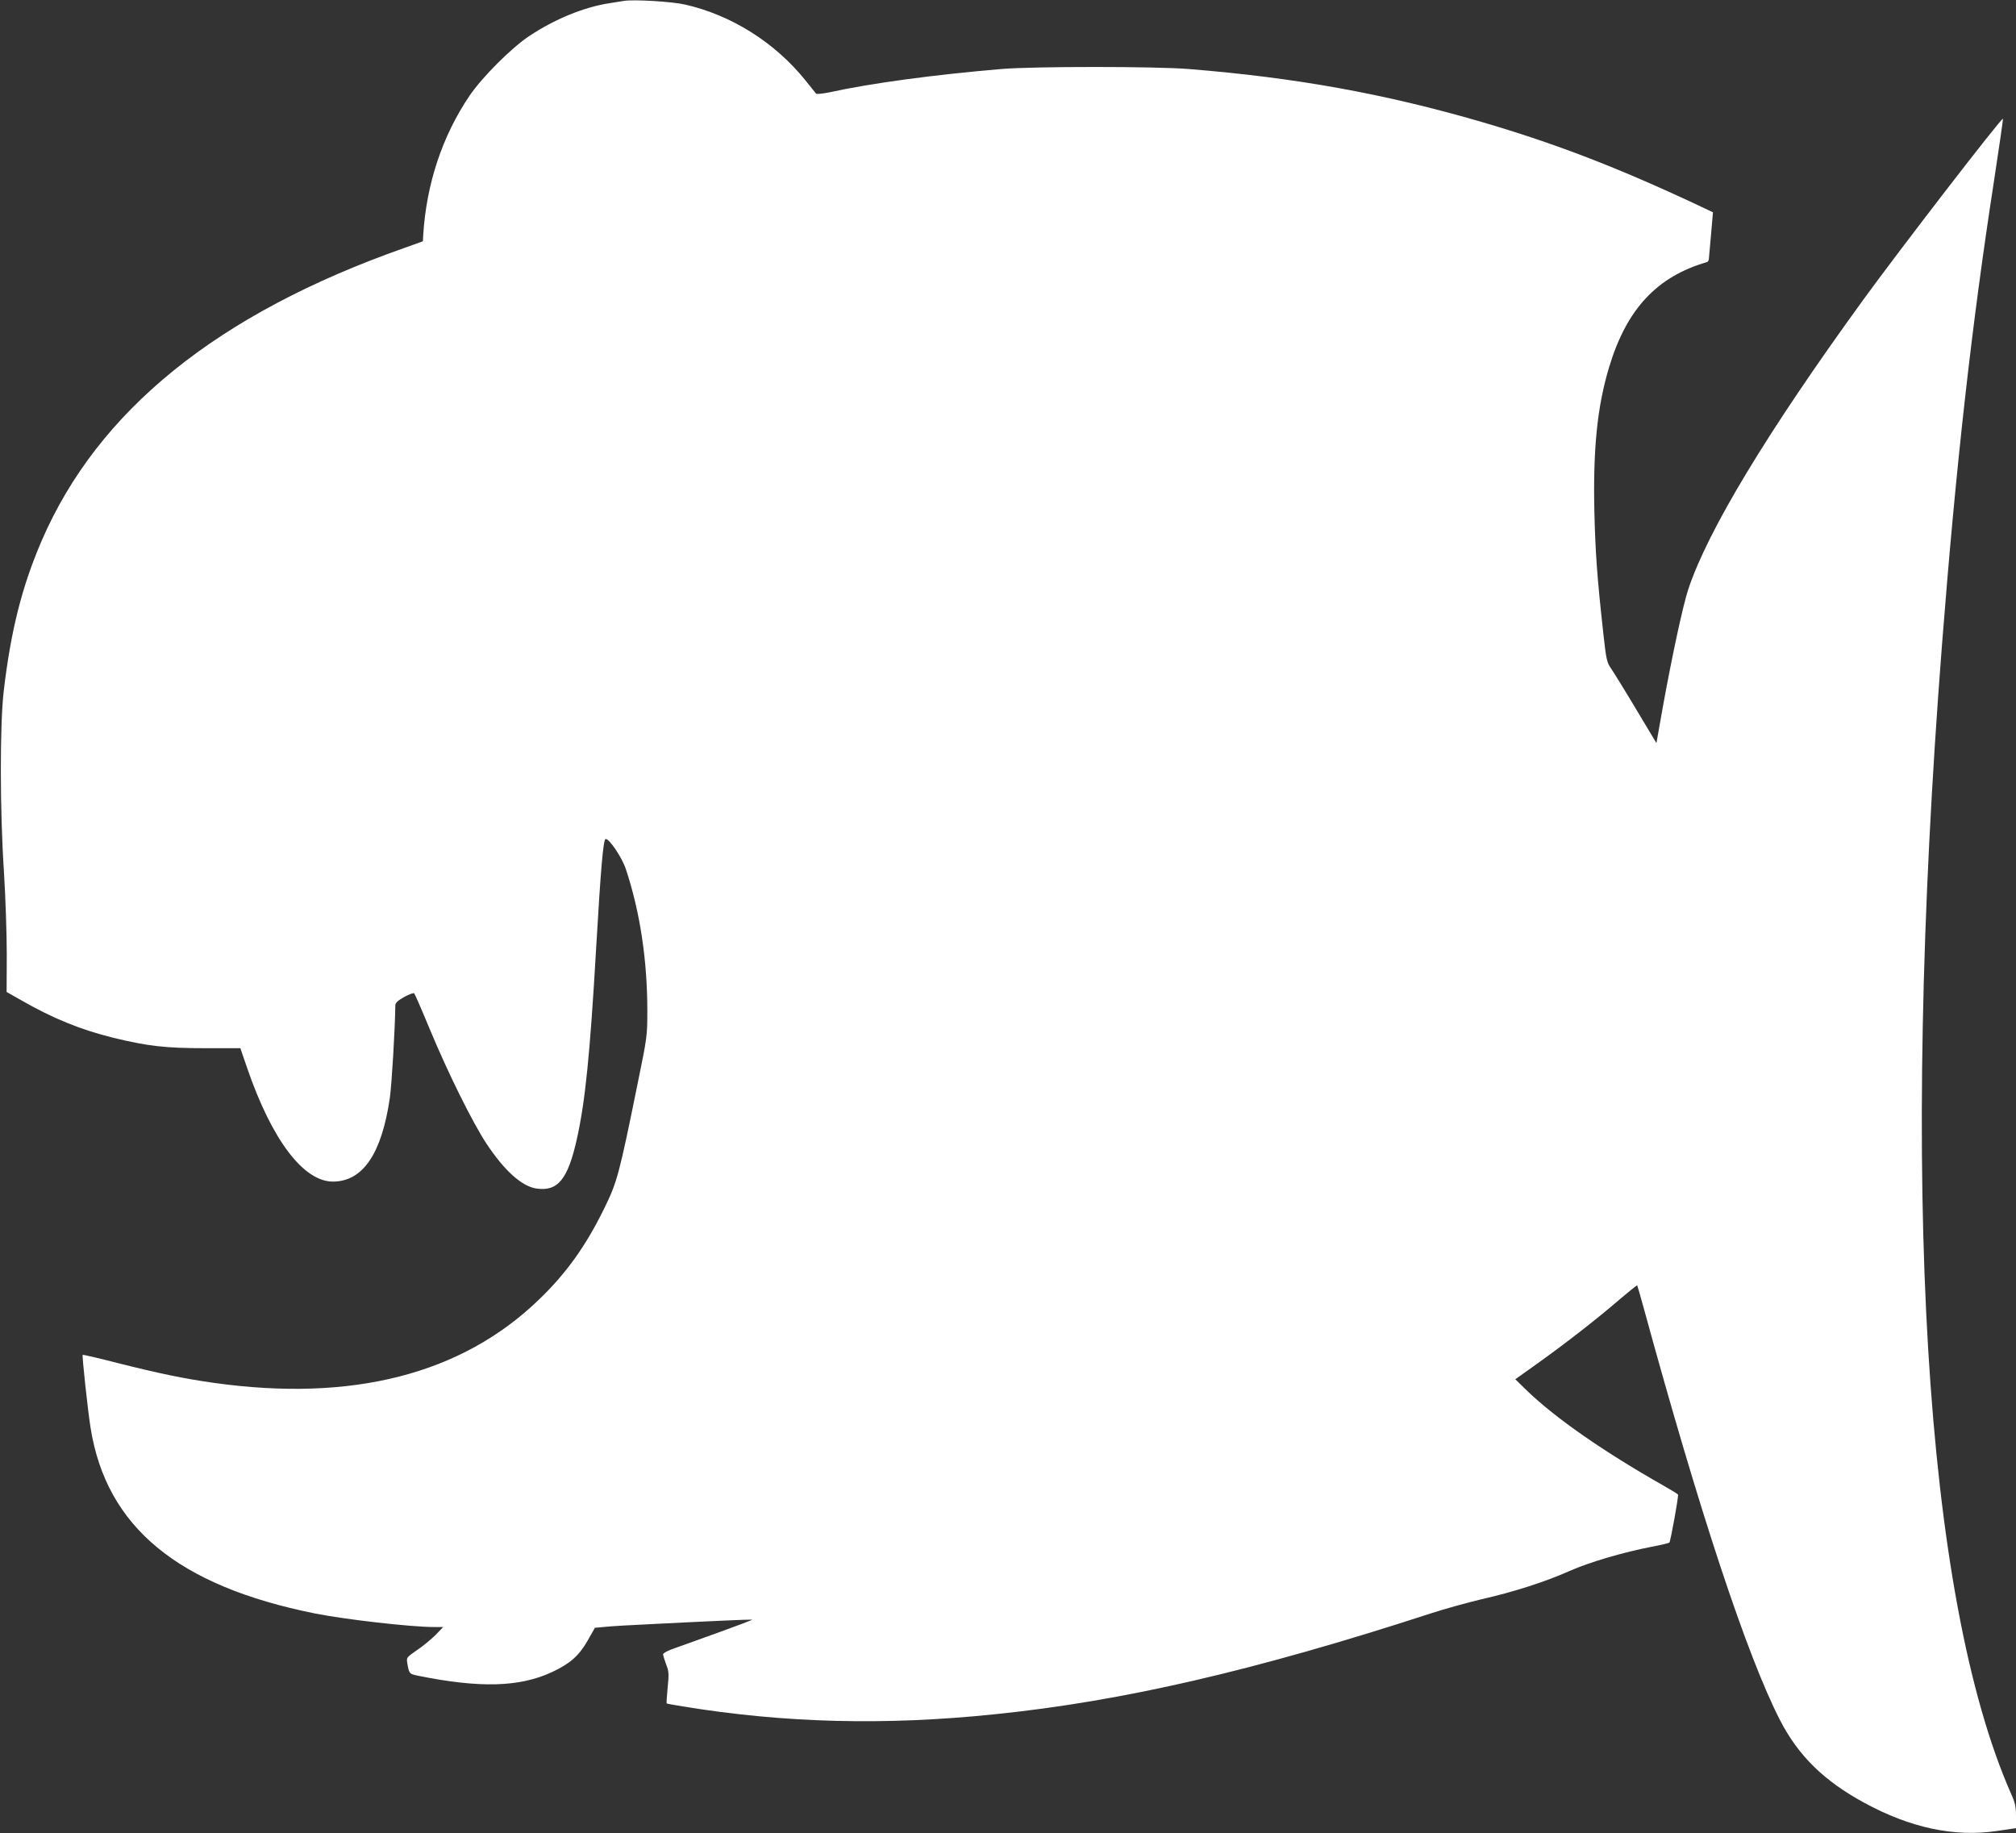
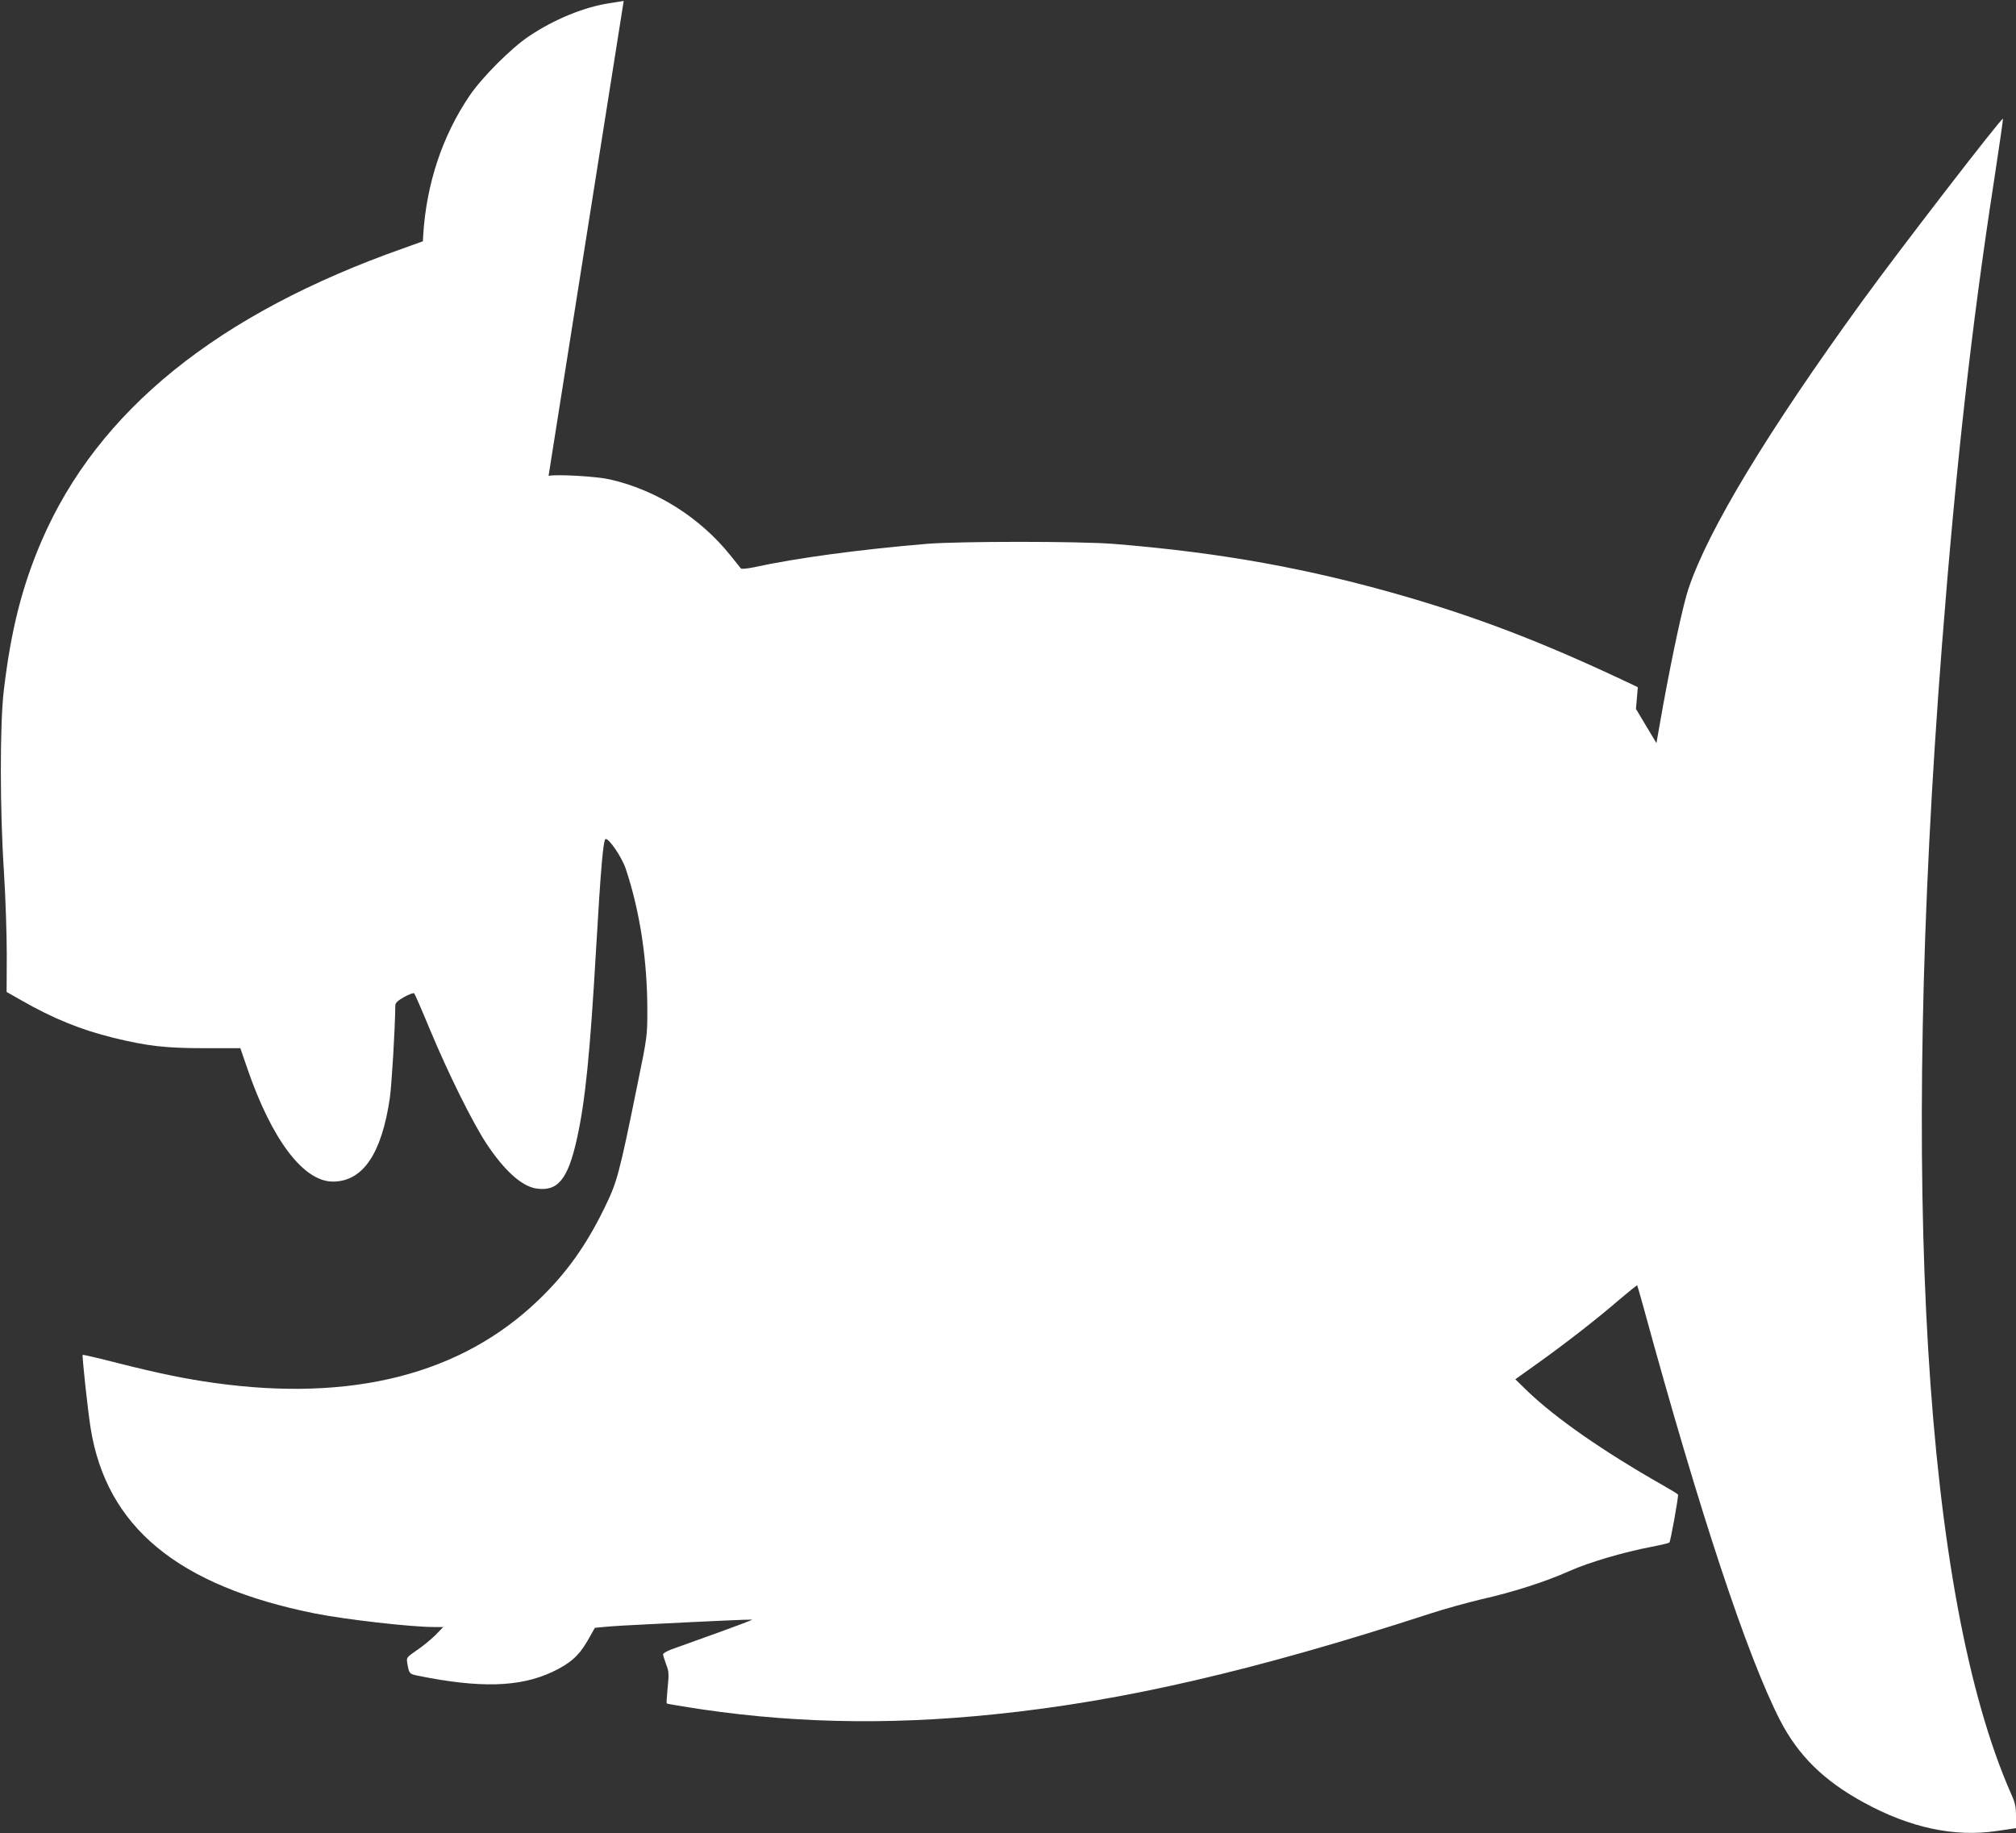
<svg xmlns="http://www.w3.org/2000/svg" version="1.0" width="1280pt" height="1164pt" viewBox="0 0 1280 1164" preserveAspectRatio="xMidYMid meet">
  <rect x="0" y="0" width="1280" height="1164" fill="#333333" stroke="none" />
  <g transform="translate(0,1164) scale(0.1,-0.1)" fill="#ffffff" stroke="none">
-     <path d="M3960 11634 c-14 -2 -56 -9 -95 -15 -162 -26 -344 -101 -505 -208 -113 -75 -298 -260 -379 -379 -173 -256 -274 -560 -294 -886 l-2 -38 -120 -43 c-1183 -417 -1942 -1030 -2300 -1857 -125 -290 -196 -570 -241 -953 -25 -210 -25 -756 1 -1150 10 -159 18 -396 18 -526 l-1 -237 97 -55 c197 -113 377 -186 581 -236 218 -53 331 -66 581 -66 l225 0 43 -125 c157 -458 359 -724 547 -722 188 2 307 176 359 530 12 82 33 433 35 589 0 15 15 30 56 53 31 17 60 28 64 23 4 -4 49 -107 99 -228 117 -281 271 -591 359 -725 114 -172 224 -272 318 -286 136 -20 200 59 257 316 53 239 83 534 122 1210 29 498 45 690 60 693 22 5 105 -118 129 -192 90 -271 136 -578 136 -898 0 -159 -1 -168 -61 -460 -119 -587 -131 -629 -214 -798 -115 -235 -241 -411 -413 -576 -490 -474 -1185 -652 -2063 -529 -187 26 -354 61 -612 126 -120 31 -220 54 -222 52 -5 -5 32 -349 50 -463 100 -629 553 -1004 1425 -1179 191 -38 608 -86 755 -86 l59 0 -49 -51 c-28 -27 -80 -71 -118 -96 -66 -46 -67 -47 -61 -82 11 -67 13 -69 67 -80 394 -80 646 -73 852 23 115 54 170 103 225 198 l47 83 64 6 c35 4 172 12 304 18 132 7 327 16 434 21 107 5 196 8 197 7 2 -2 -101 -41 -229 -87 -128 -46 -256 -92 -284 -102 -29 -11 -53 -25 -53 -31 0 -7 9 -35 19 -63 18 -45 19 -62 10 -149 -5 -54 -8 -99 -6 -100 1 -2 47 -10 102 -19 647 -106 1284 -122 1980 -50 814 83 1651 277 2765 639 91 30 237 70 325 91 204 46 406 111 561 180 126 56 341 119 523 154 58 11 107 23 110 26 8 8 60 297 55 305 -2 4 -45 30 -96 59 -378 215 -680 425 -860 598 l-77 75 143 102 c179 128 377 282 518 404 60 51 111 92 113 90 1 -2 20 -65 40 -139 356 -1303 658 -2215 867 -2622 116 -225 279 -385 533 -523 293 -160 574 -220 843 -180 l122 18 0 74 c0 62 -5 87 -32 146 -550 1251 -706 3847 -438 7292 89 1142 188 2025 330 2944 33 217 59 395 57 397 -8 9 -658 -834 -888 -1151 -607 -836 -985 -1462 -1109 -1834 -34 -102 -101 -413 -161 -742 l-42 -237 -130 217 c-71 119 -143 235 -159 258 -26 38 -30 57 -48 220 -39 353 -51 513 -57 778 -9 397 19 668 94 915 111 368 303 574 621 666 6 2 12 11 12 21 1 10 7 80 14 157 l12 138 -95 45 c-513 241 -910 393 -1371 528 -618 180 -1181 282 -1865 337 -215 17 -980 17 -1185 0 -425 -36 -824 -89 -1098 -149 -41 -8 -77 -12 -81 -7 -4 5 -35 43 -69 86 -193 239 -468 412 -762 479 -81 19 -331 34 -390 23z" />
+     <path d="M3960 11634 c-14 -2 -56 -9 -95 -15 -162 -26 -344 -101 -505 -208 -113 -75 -298 -260 -379 -379 -173 -256 -274 -560 -294 -886 l-2 -38 -120 -43 c-1183 -417 -1942 -1030 -2300 -1857 -125 -290 -196 -570 -241 -953 -25 -210 -25 -756 1 -1150 10 -159 18 -396 18 -526 l-1 -237 97 -55 c197 -113 377 -186 581 -236 218 -53 331 -66 581 -66 l225 0 43 -125 c157 -458 359 -724 547 -722 188 2 307 176 359 530 12 82 33 433 35 589 0 15 15 30 56 53 31 17 60 28 64 23 4 -4 49 -107 99 -228 117 -281 271 -591 359 -725 114 -172 224 -272 318 -286 136 -20 200 59 257 316 53 239 83 534 122 1210 29 498 45 690 60 693 22 5 105 -118 129 -192 90 -271 136 -578 136 -898 0 -159 -1 -168 -61 -460 -119 -587 -131 -629 -214 -798 -115 -235 -241 -411 -413 -576 -490 -474 -1185 -652 -2063 -529 -187 26 -354 61 -612 126 -120 31 -220 54 -222 52 -5 -5 32 -349 50 -463 100 -629 553 -1004 1425 -1179 191 -38 608 -86 755 -86 l59 0 -49 -51 c-28 -27 -80 -71 -118 -96 -66 -46 -67 -47 -61 -82 11 -67 13 -69 67 -80 394 -80 646 -73 852 23 115 54 170 103 225 198 l47 83 64 6 c35 4 172 12 304 18 132 7 327 16 434 21 107 5 196 8 197 7 2 -2 -101 -41 -229 -87 -128 -46 -256 -92 -284 -102 -29 -11 -53 -25 -53 -31 0 -7 9 -35 19 -63 18 -45 19 -62 10 -149 -5 -54 -8 -99 -6 -100 1 -2 47 -10 102 -19 647 -106 1284 -122 1980 -50 814 83 1651 277 2765 639 91 30 237 70 325 91 204 46 406 111 561 180 126 56 341 119 523 154 58 11 107 23 110 26 8 8 60 297 55 305 -2 4 -45 30 -96 59 -378 215 -680 425 -860 598 l-77 75 143 102 c179 128 377 282 518 404 60 51 111 92 113 90 1 -2 20 -65 40 -139 356 -1303 658 -2215 867 -2622 116 -225 279 -385 533 -523 293 -160 574 -220 843 -180 l122 18 0 74 c0 62 -5 87 -32 146 -550 1251 -706 3847 -438 7292 89 1142 188 2025 330 2944 33 217 59 395 57 397 -8 9 -658 -834 -888 -1151 -607 -836 -985 -1462 -1109 -1834 -34 -102 -101 -413 -161 -742 l-42 -237 -130 217 l12 138 -95 45 c-513 241 -910 393 -1371 528 -618 180 -1181 282 -1865 337 -215 17 -980 17 -1185 0 -425 -36 -824 -89 -1098 -149 -41 -8 -77 -12 -81 -7 -4 5 -35 43 -69 86 -193 239 -468 412 -762 479 -81 19 -331 34 -390 23z" />
  </g>
</svg>